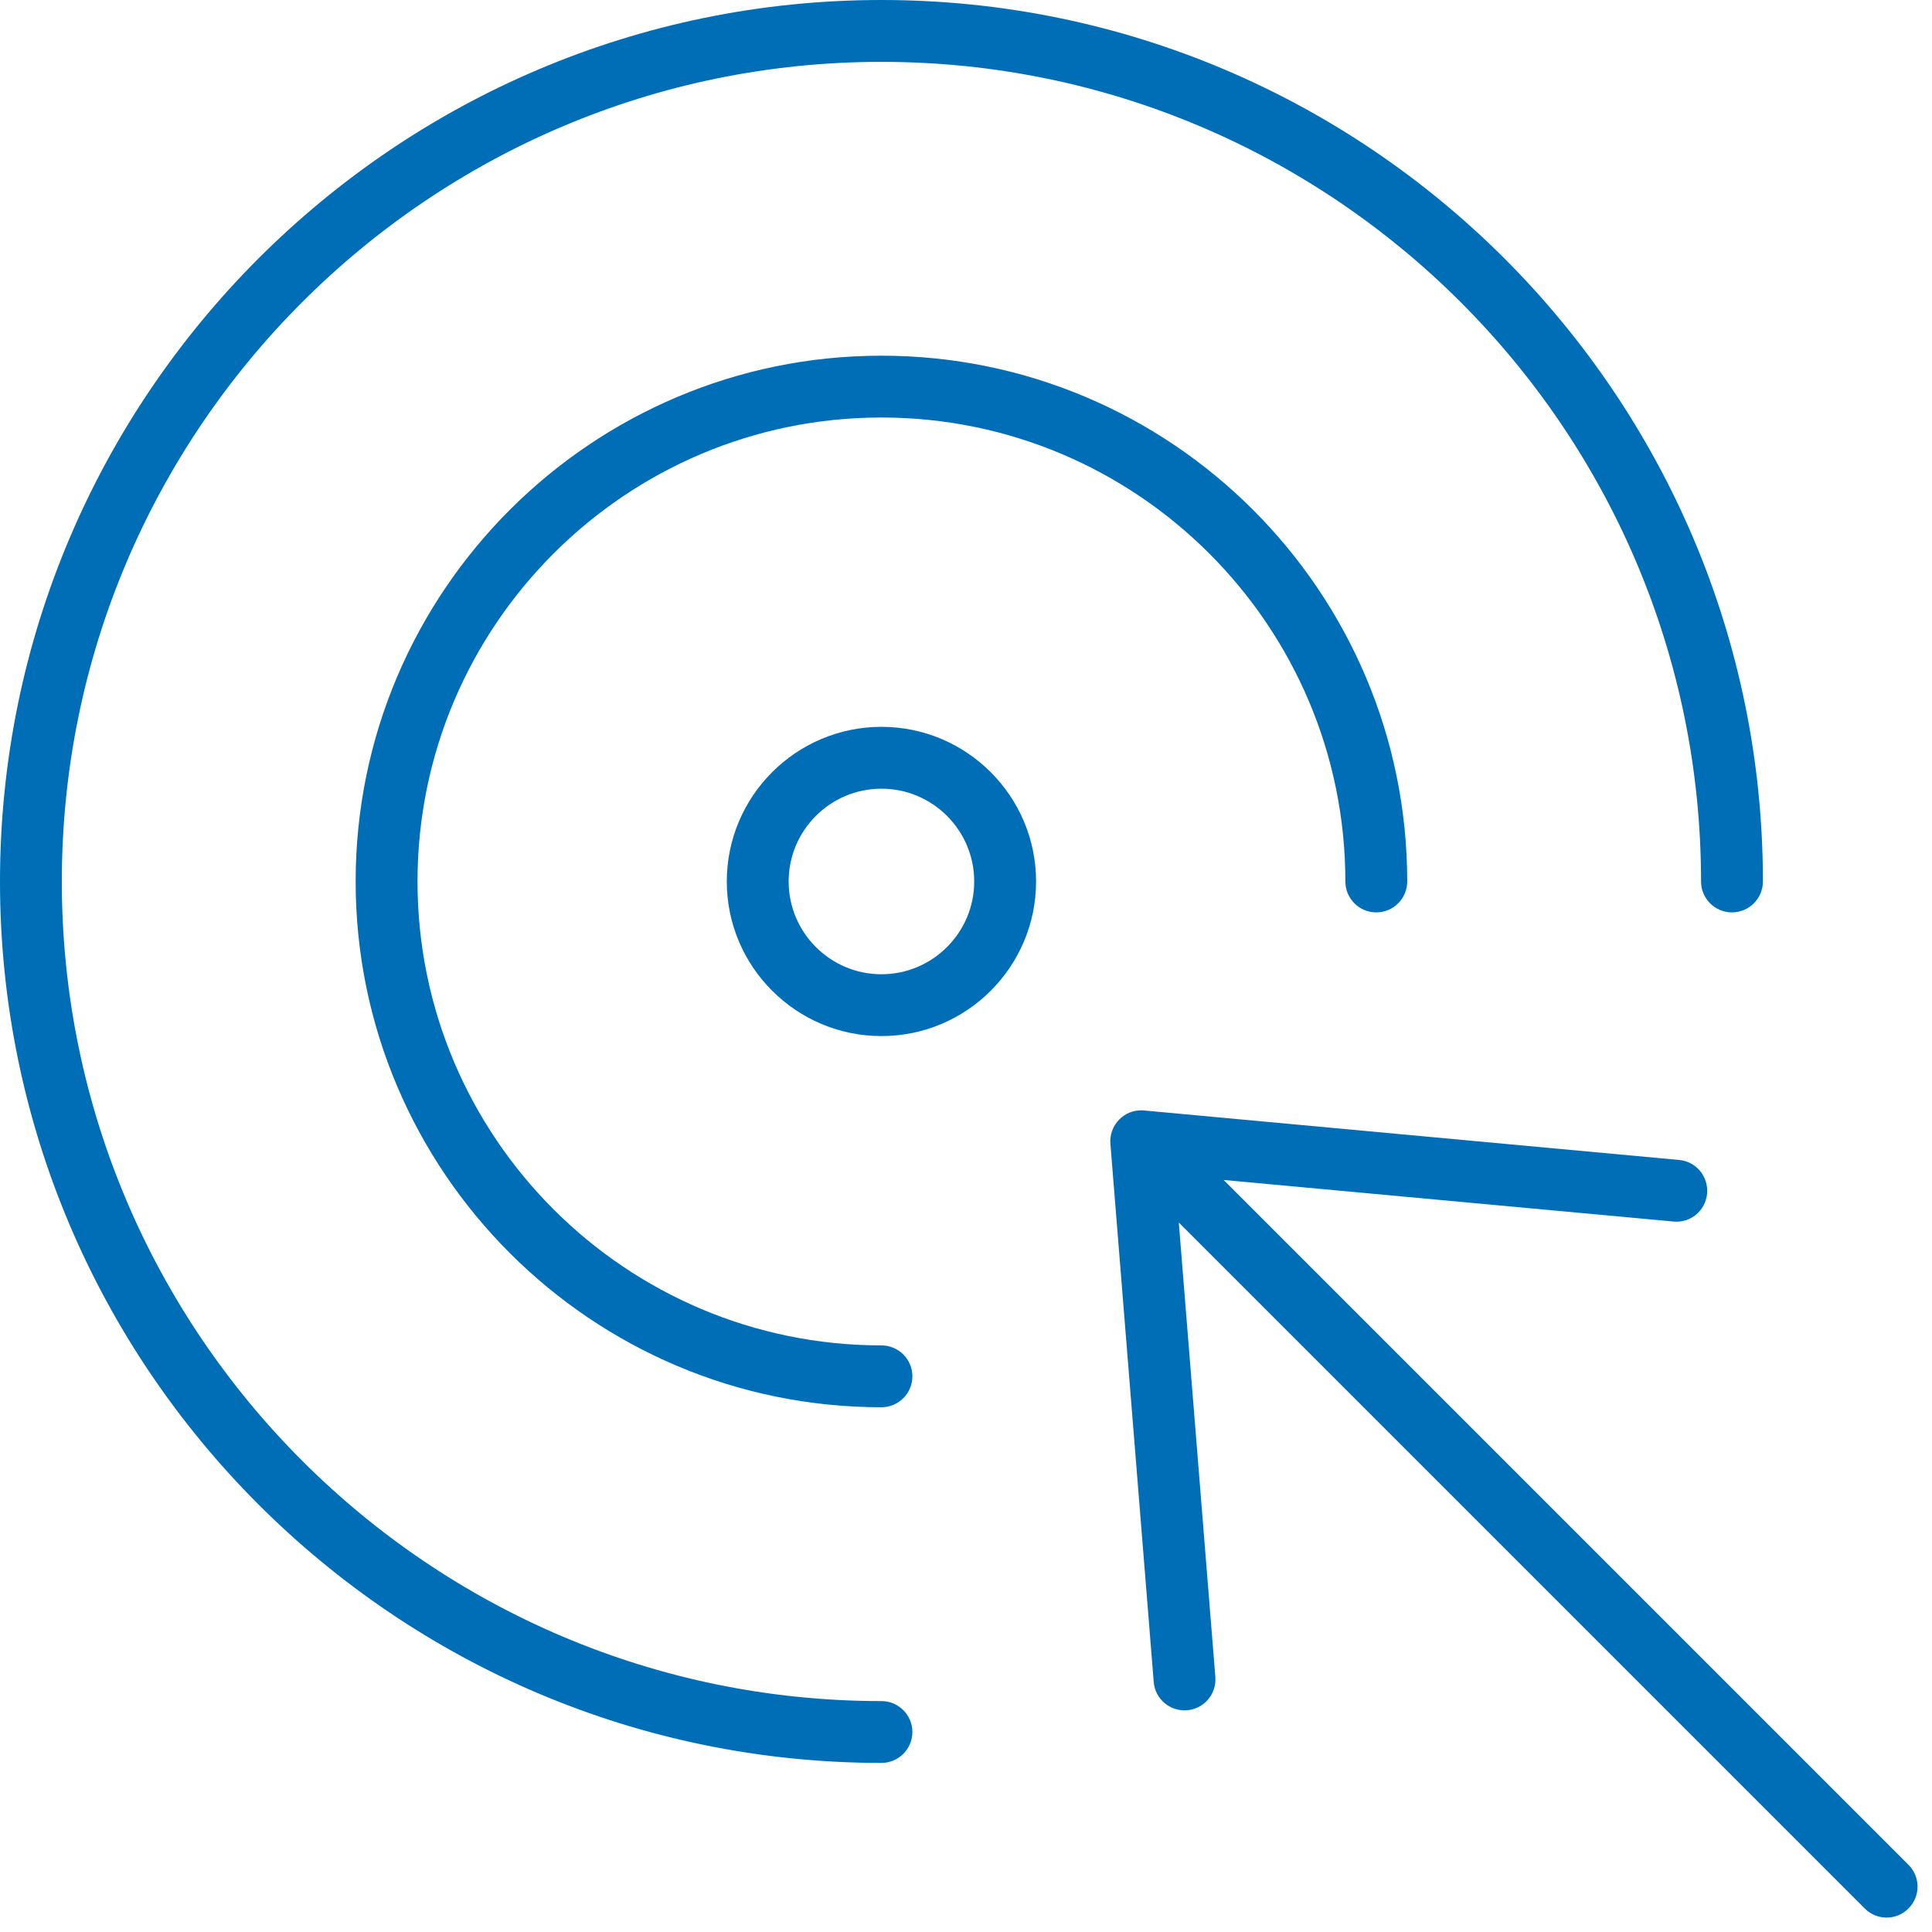
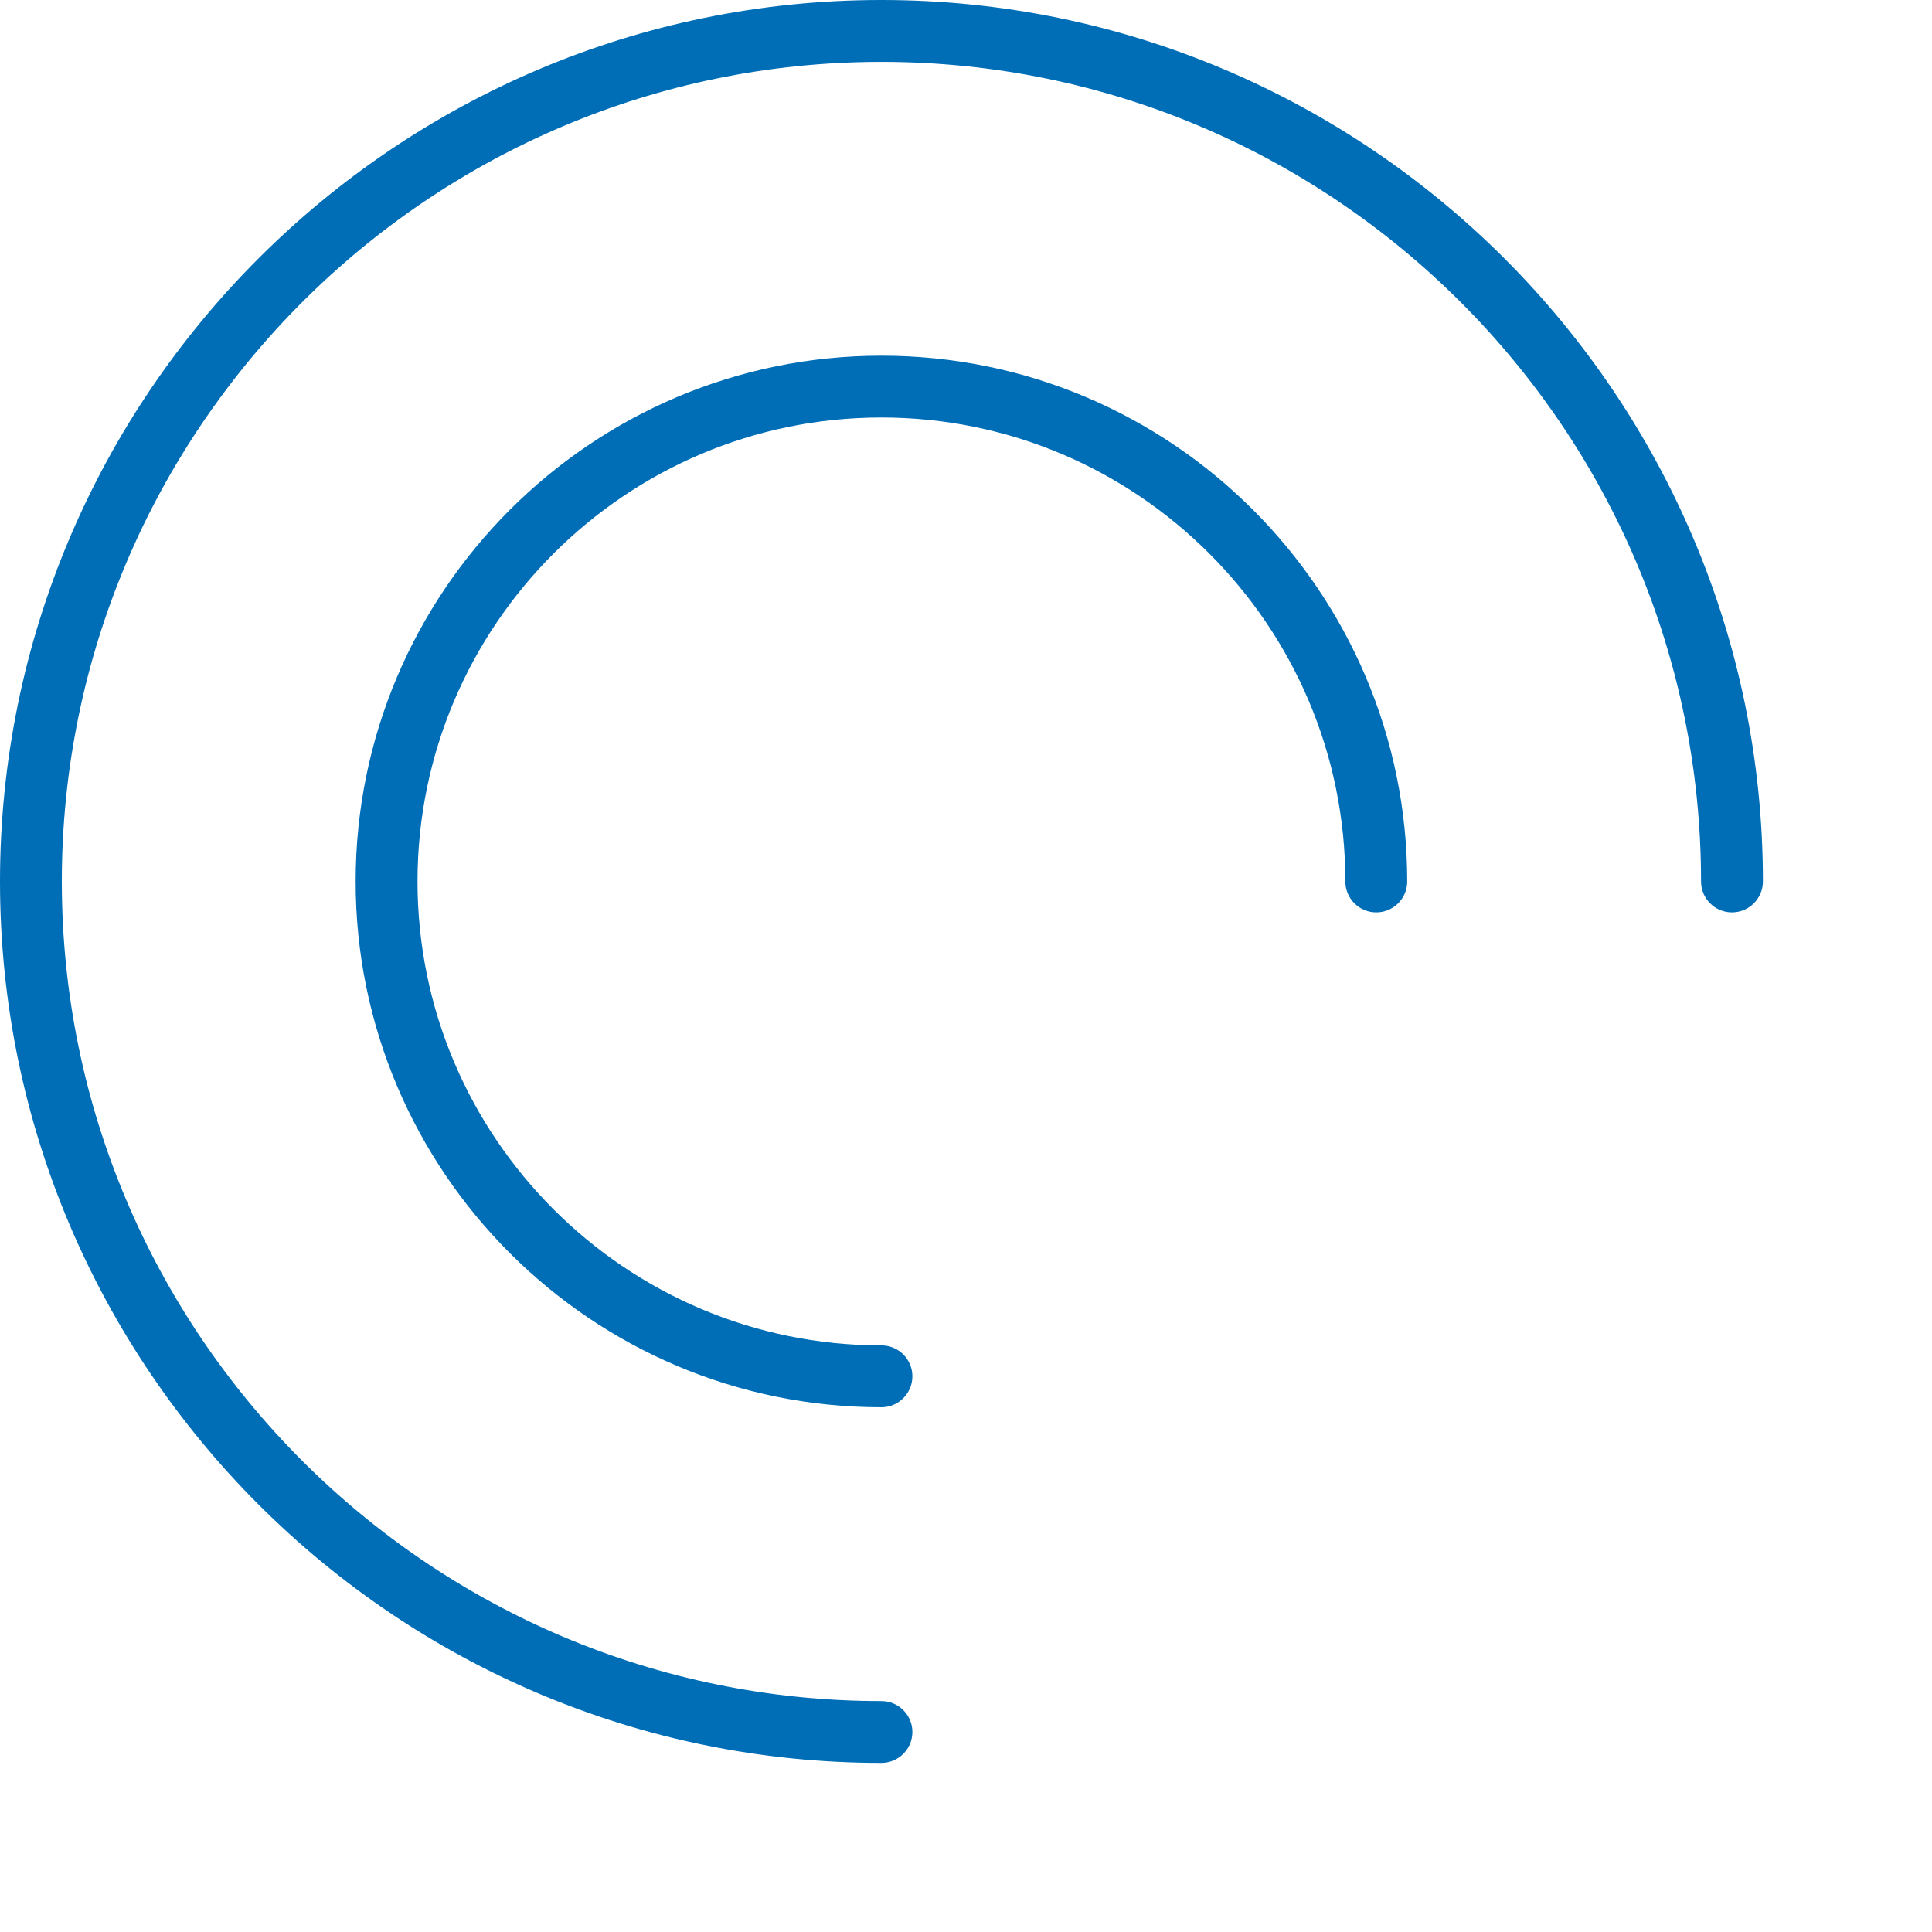
<svg xmlns="http://www.w3.org/2000/svg" width="48px" height="48px" viewBox="0 0 48 48" version="1.1">
  <title>31A96612-6BC8-4262-91B9-30A319A193A9</title>
  <defs>
    <filter id="filter-1">
      <feColorMatrix in="SourceGraphic" type="matrix" values="0 0 0 0 1 0 0 0 0 1 0 0 0 0 1 0 0 0 1 0" />
    </filter>
  </defs>
  <g id="Product-Detail" stroke="none" stroke-width="1" fill="none" fill-rule="evenodd">
    <g id="point" transform="translate(-386, -1740)" filter="url(#filter-1)">
      <g transform="translate(386, 1740)">
        <path d="M21.899,34.963 C14.696,34.963 8.836,29.103 8.836,21.9 C8.836,14.696 14.696,8.837 21.899,8.837 C29.102,8.837 34.962,14.696 34.962,21.9 C34.962,22.324 34.618,22.668 34.193,22.668 C33.769,22.668 33.425,22.324 33.425,21.9 C33.425,15.544 28.254,10.373 21.899,10.373 C15.544,10.373 10.373,15.544 10.373,21.9 C10.373,28.255 15.544,33.426 21.899,33.426 C22.323,33.426 22.668,33.77 22.668,34.194 C22.668,34.618 22.323,34.963 21.899,34.963 M21.899,43.799 C9.824,43.799 0,33.975 0,21.9 C0,9.824 9.824,-4.65405492e-13 21.899,-4.65405492e-13 C33.975,-4.65405492e-13 43.799,9.824 43.799,21.9 C43.799,22.324 43.455,22.668 43.03,22.668 C42.606,22.668 42.262,22.324 42.262,21.9 C42.262,10.671 33.127,1.537 21.899,1.537 C10.671,1.537 1.536,10.671 1.536,21.9 C1.536,33.128 10.671,42.263 21.899,42.263 C22.323,42.263 22.668,42.607 22.668,43.031 C22.668,43.455 22.323,43.799 21.899,43.799" id="Fill-1" fill="#006EB7" />
-         <path d="M21.899,19.595 C20.628,19.595 19.594,20.629 19.594,21.9 C19.594,23.171 20.628,24.205 21.899,24.205 C23.17,24.205 24.204,23.171 24.204,21.9 C24.204,20.629 23.17,19.595 21.899,19.595 M21.899,25.741 C19.781,25.741 18.057,24.018 18.057,21.9 C18.057,19.782 19.781,18.058 21.899,18.058 C24.018,18.058 25.741,19.782 25.741,21.9 C25.741,24.018 24.018,25.741 21.899,25.741" id="Fill-3" fill="#006EB7" />
-         <path d="M46.872,47.642 C46.676,47.642 46.479,47.567 46.329,47.416 L29.287,30.374 L30.195,41.663 C30.229,42.086 29.914,42.457 29.491,42.491 C29.066,42.524 28.697,42.209 28.664,41.787 L27.588,28.422 C27.569,28.204 27.643,27.979 27.81,27.811 C27.955,27.666 28.143,27.592 28.332,27.586 L28.334,27.586 L28.336,27.586 L28.337,27.586 C28.338,27.585 28.339,27.585 28.34,27.586 L28.342,27.586 L28.344,27.586 L28.347,27.586 L28.349,27.586 C28.35,27.585 28.351,27.585 28.351,27.586 C28.379,27.585 28.405,27.587 28.431,27.59 L41.718,28.819 C42.141,28.858 42.451,29.232 42.412,29.655 C42.373,30.078 42.004,30.39 41.576,30.349 L30.401,29.316 L47.415,46.33 C47.716,46.63 47.716,47.117 47.415,47.416 C47.266,47.567 47.069,47.642 46.872,47.642" id="Fill-5" fill="#006EB7" />
      </g>
    </g>
  </g>
</svg>